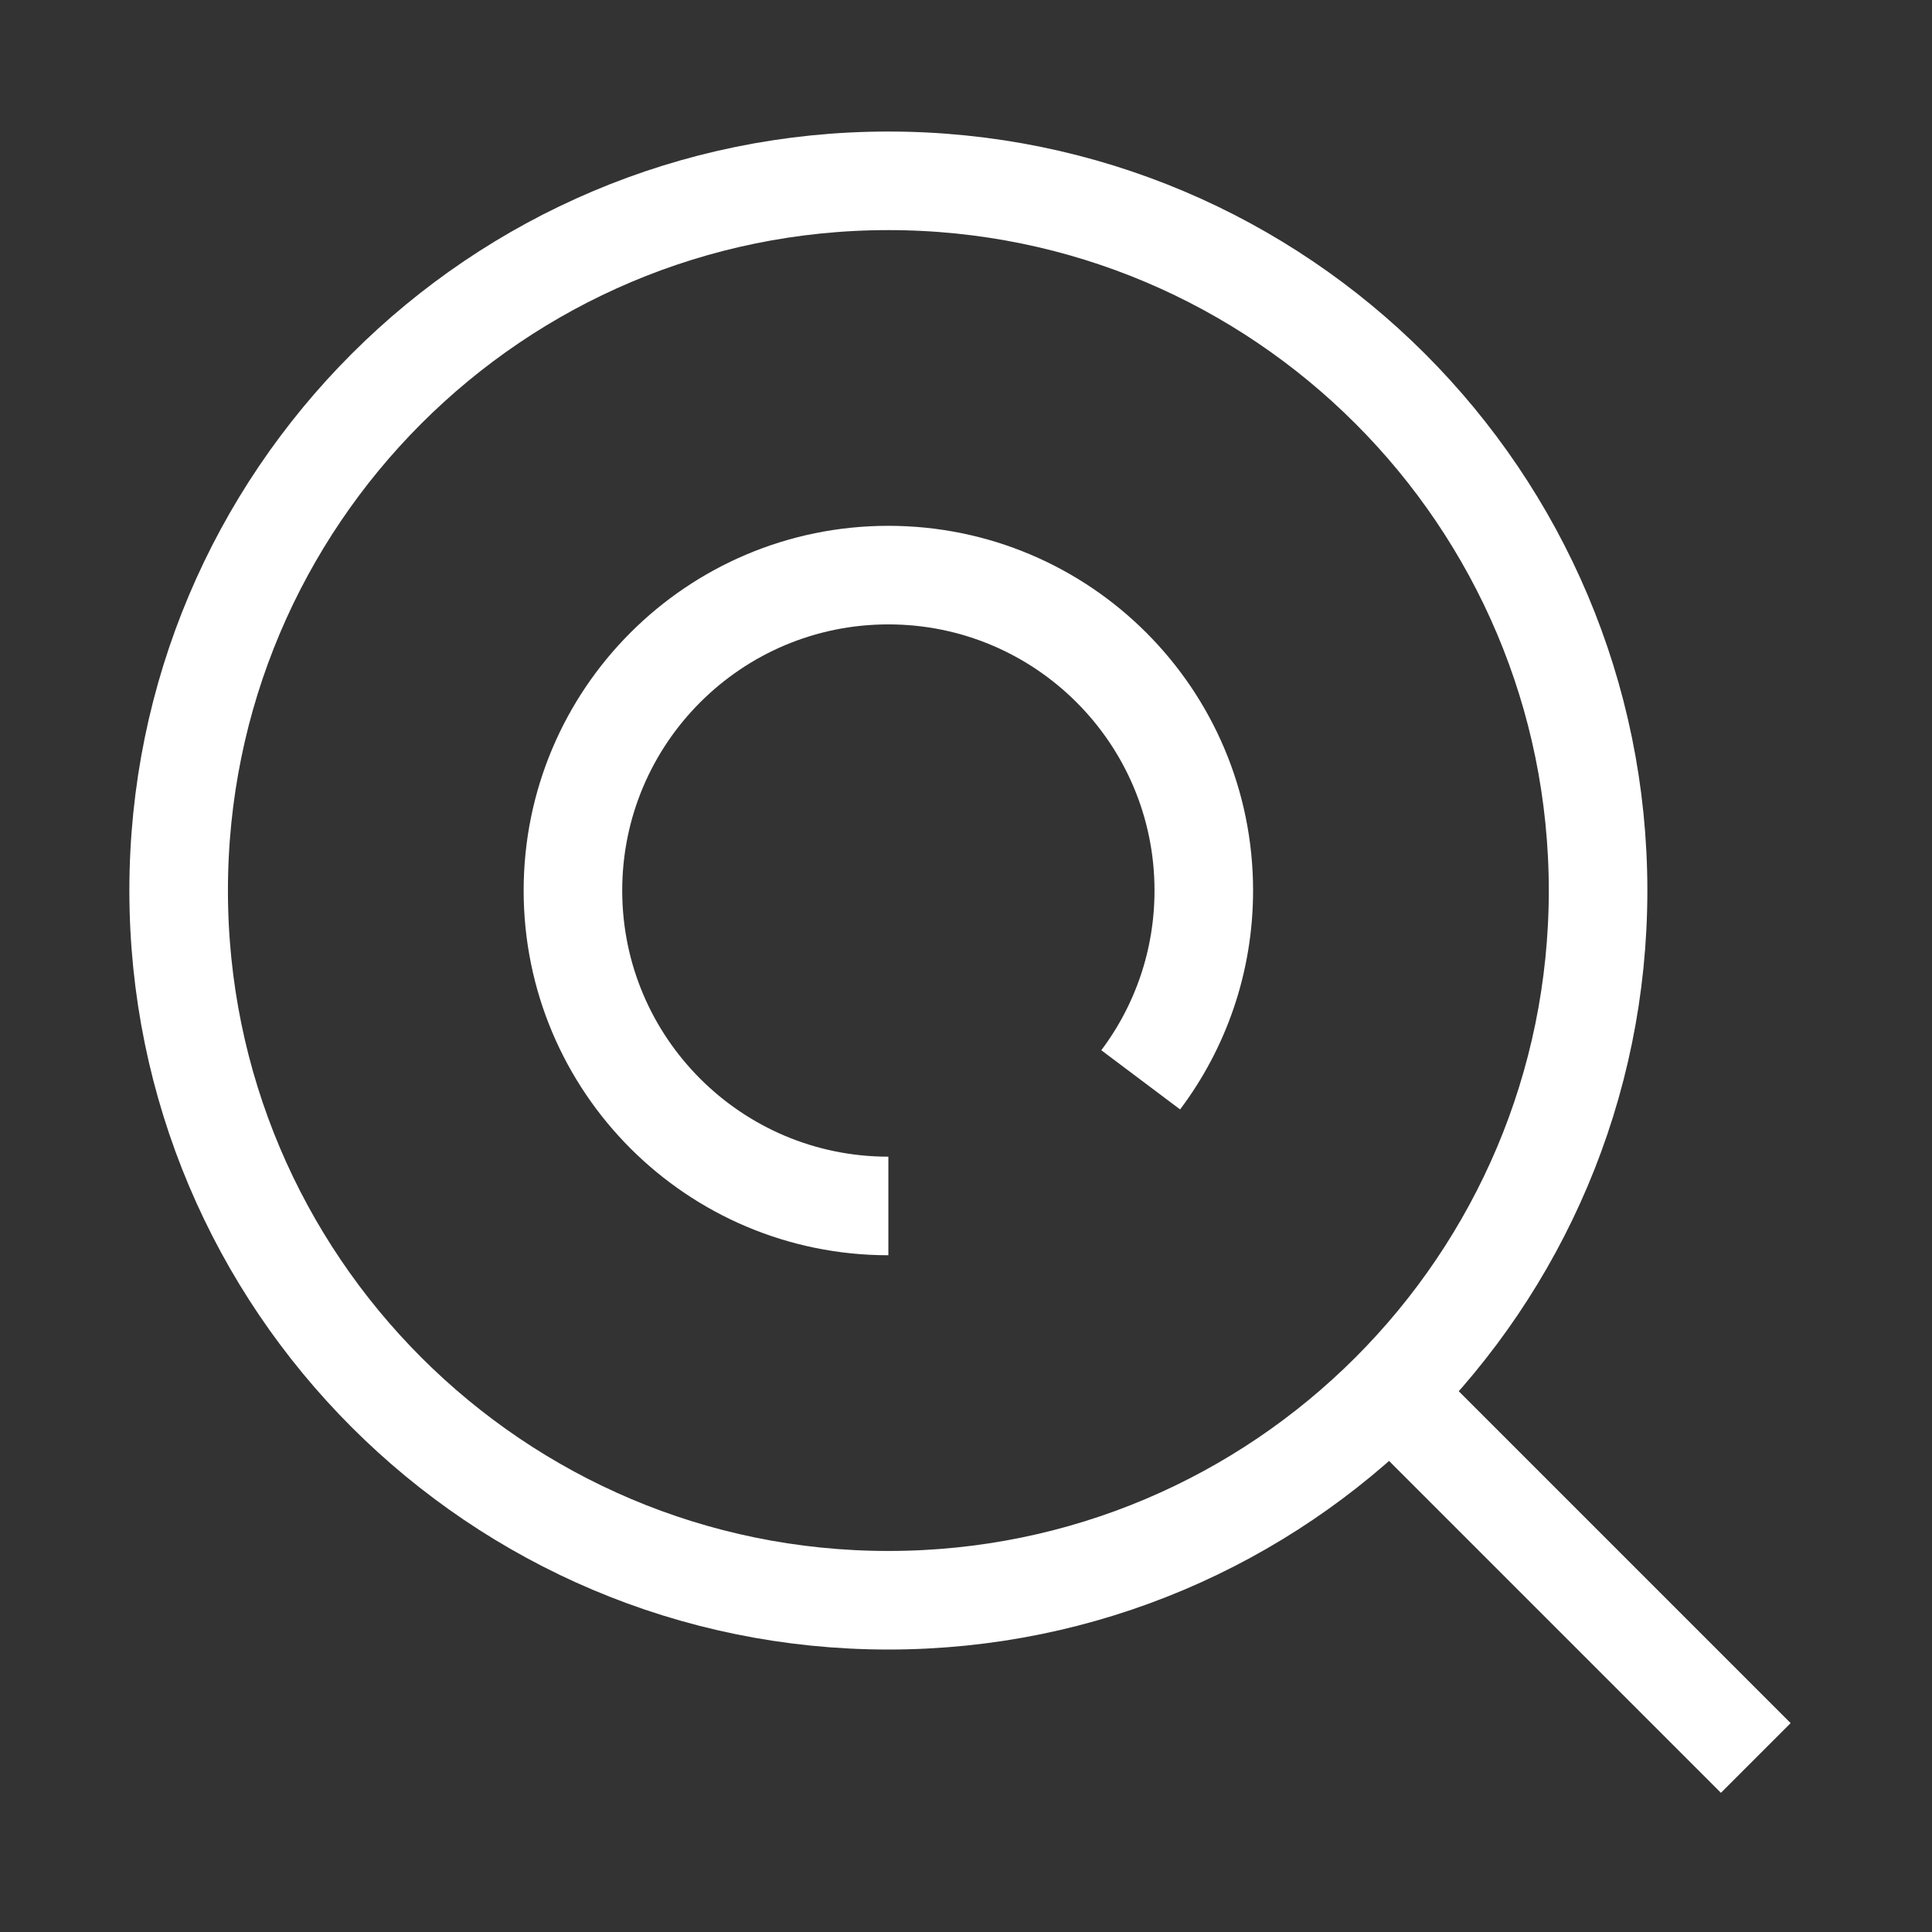
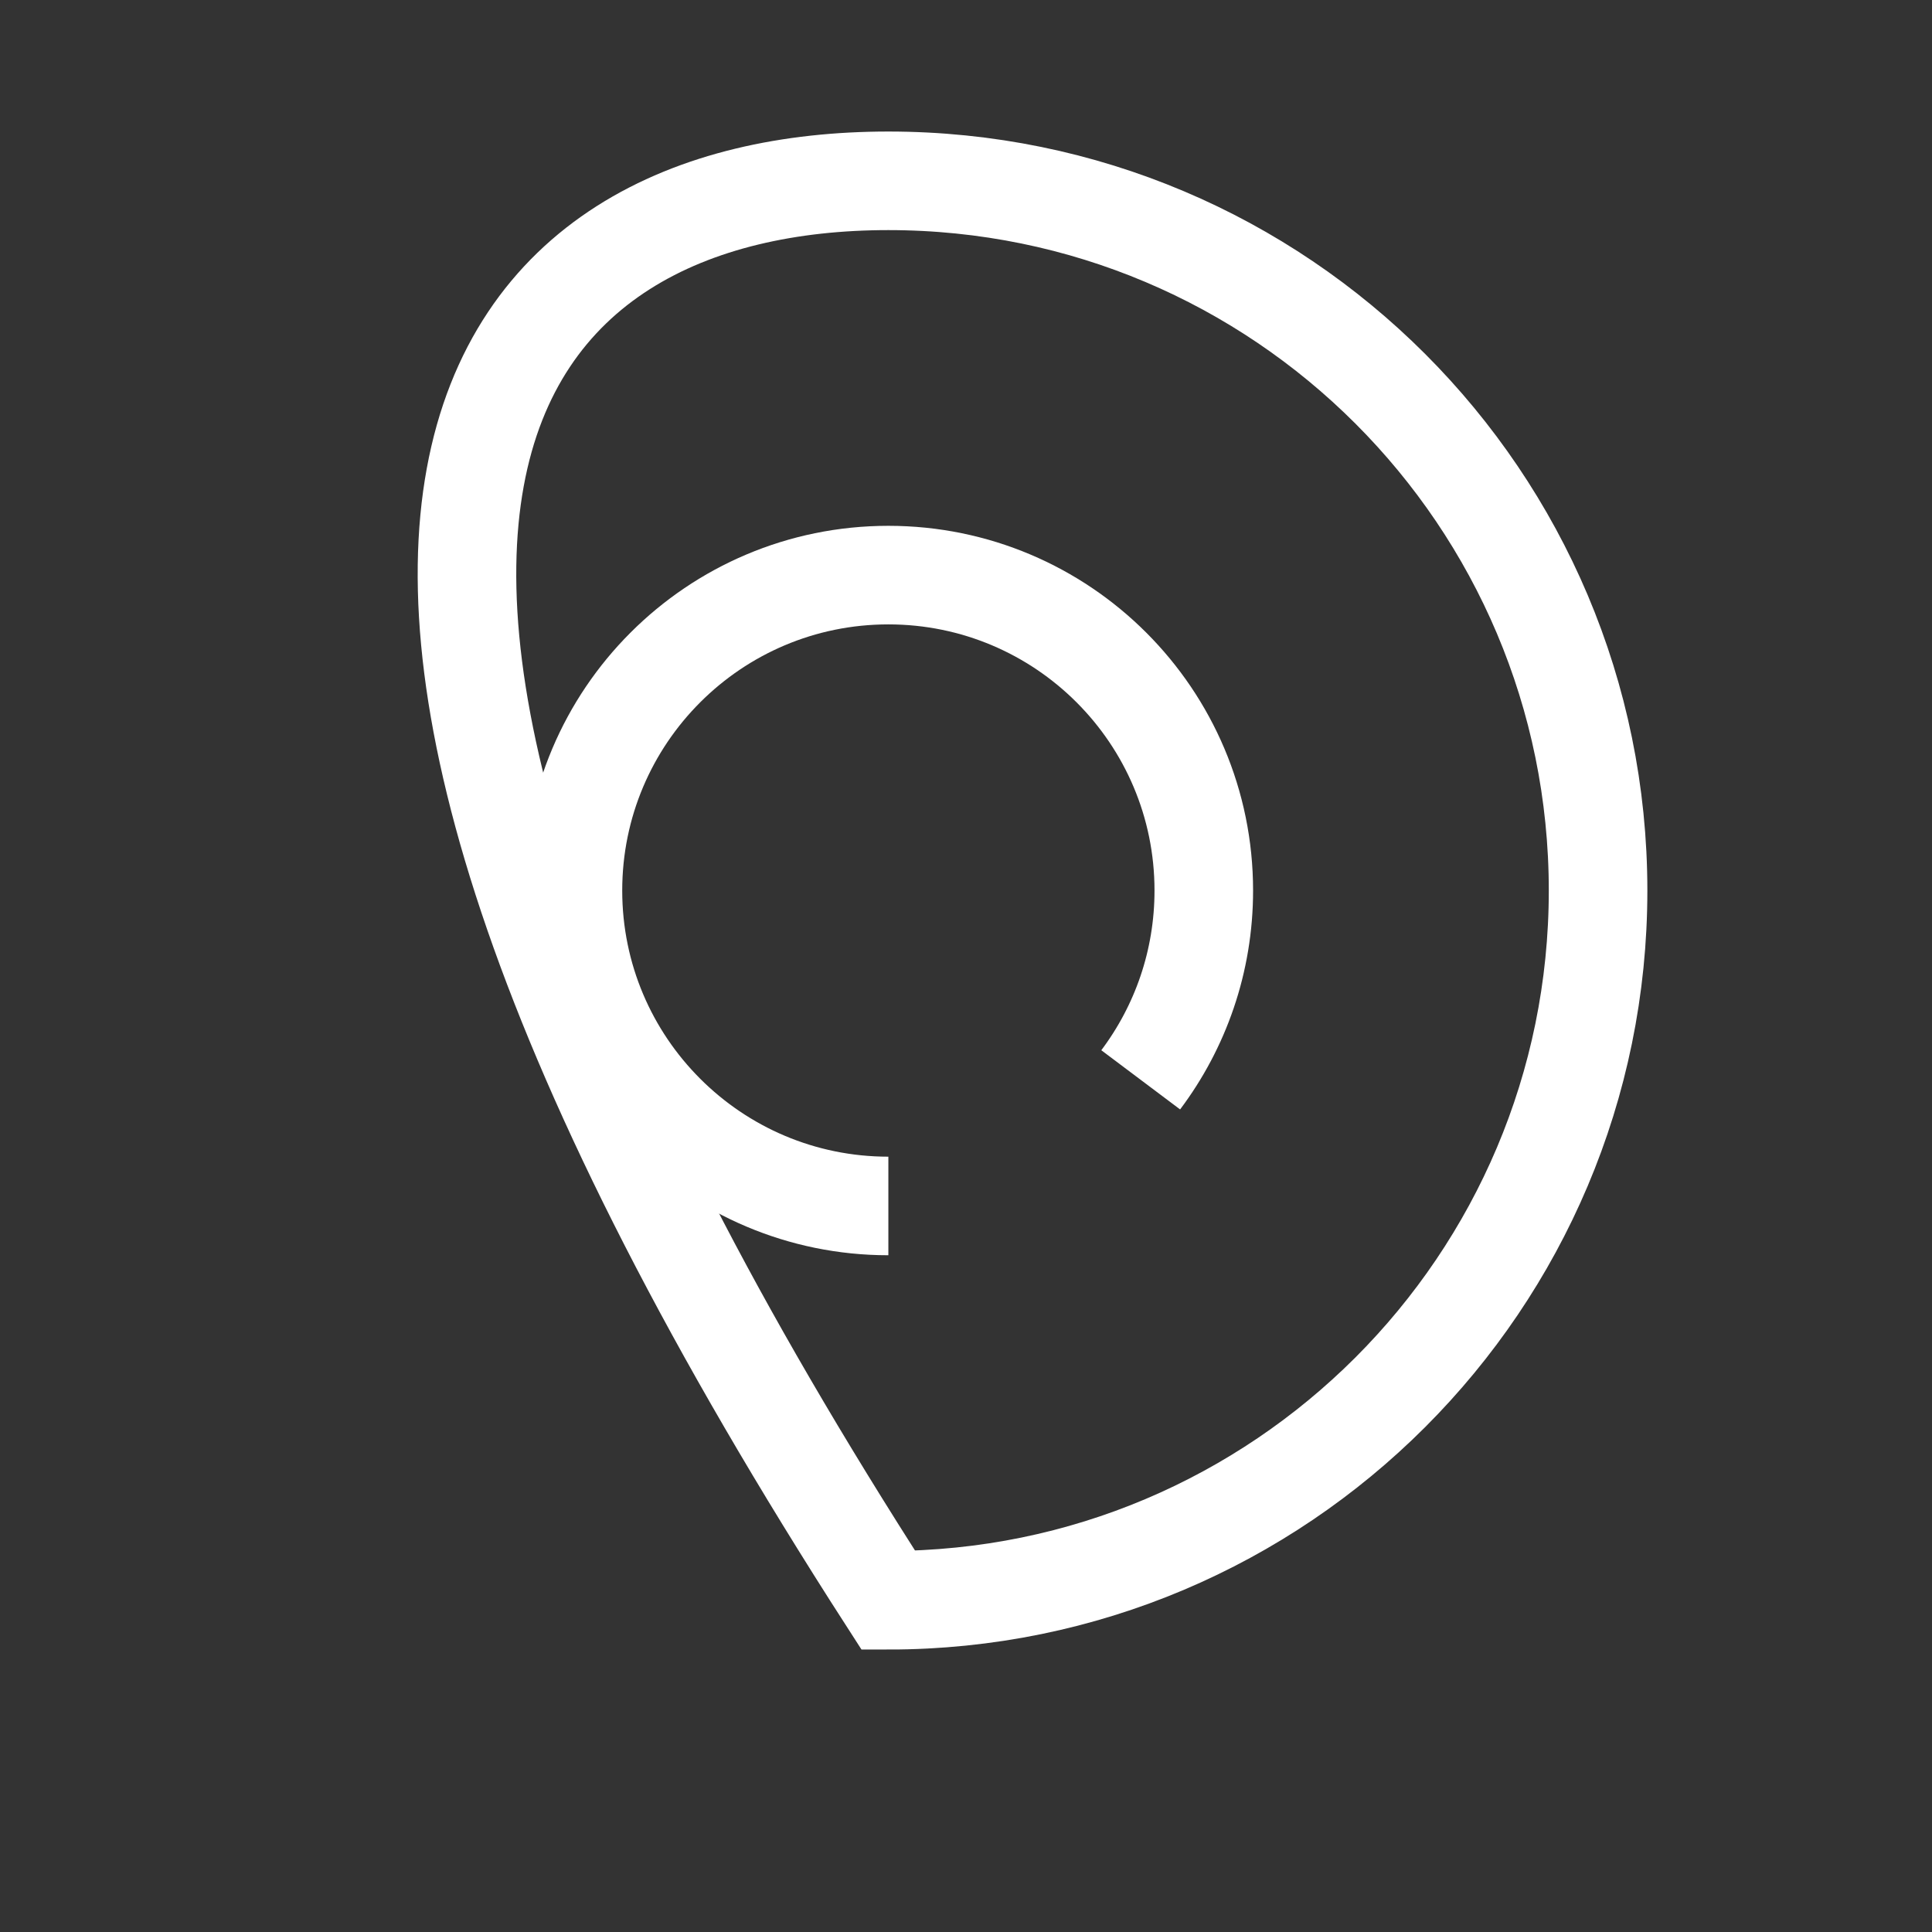
<svg xmlns="http://www.w3.org/2000/svg" width="49" height="49" viewBox="0 0 49 49" fill="none">
  <rect x="0" y="0" width="49" height="49" fill="#333333" stroke="none" />
-   <path d="M40.531 22.586C40.531 32.527 32.472 40.586 22.531 40.586C12.59 40.586 4.531 32.527 4.531 22.586C4.531 12.645 12.59 4.586 22.531 4.586C32.472 4.586 40.531 12.645 40.531 22.586Z" stroke="white" stroke-width="2.5" />
+   <path d="M40.531 22.586C40.531 32.527 32.472 40.586 22.531 40.586C4.531 12.645 12.59 4.586 22.531 4.586C32.472 4.586 40.531 12.645 40.531 22.586Z" stroke="white" stroke-width="2.5" />
  <path d="M22.531 30.586C18.113 30.586 14.531 27.004 14.531 22.586C14.531 18.168 18.113 14.586 22.531 14.586C26.95 14.586 30.531 18.168 30.531 22.586C30.531 24.387 29.936 26.049 28.931 27.387" stroke="white" stroke-width="2.5" />
-   <path d="M44.531 44.586L34.531 34.586" stroke="white" stroke-width="2.5" />
</svg>